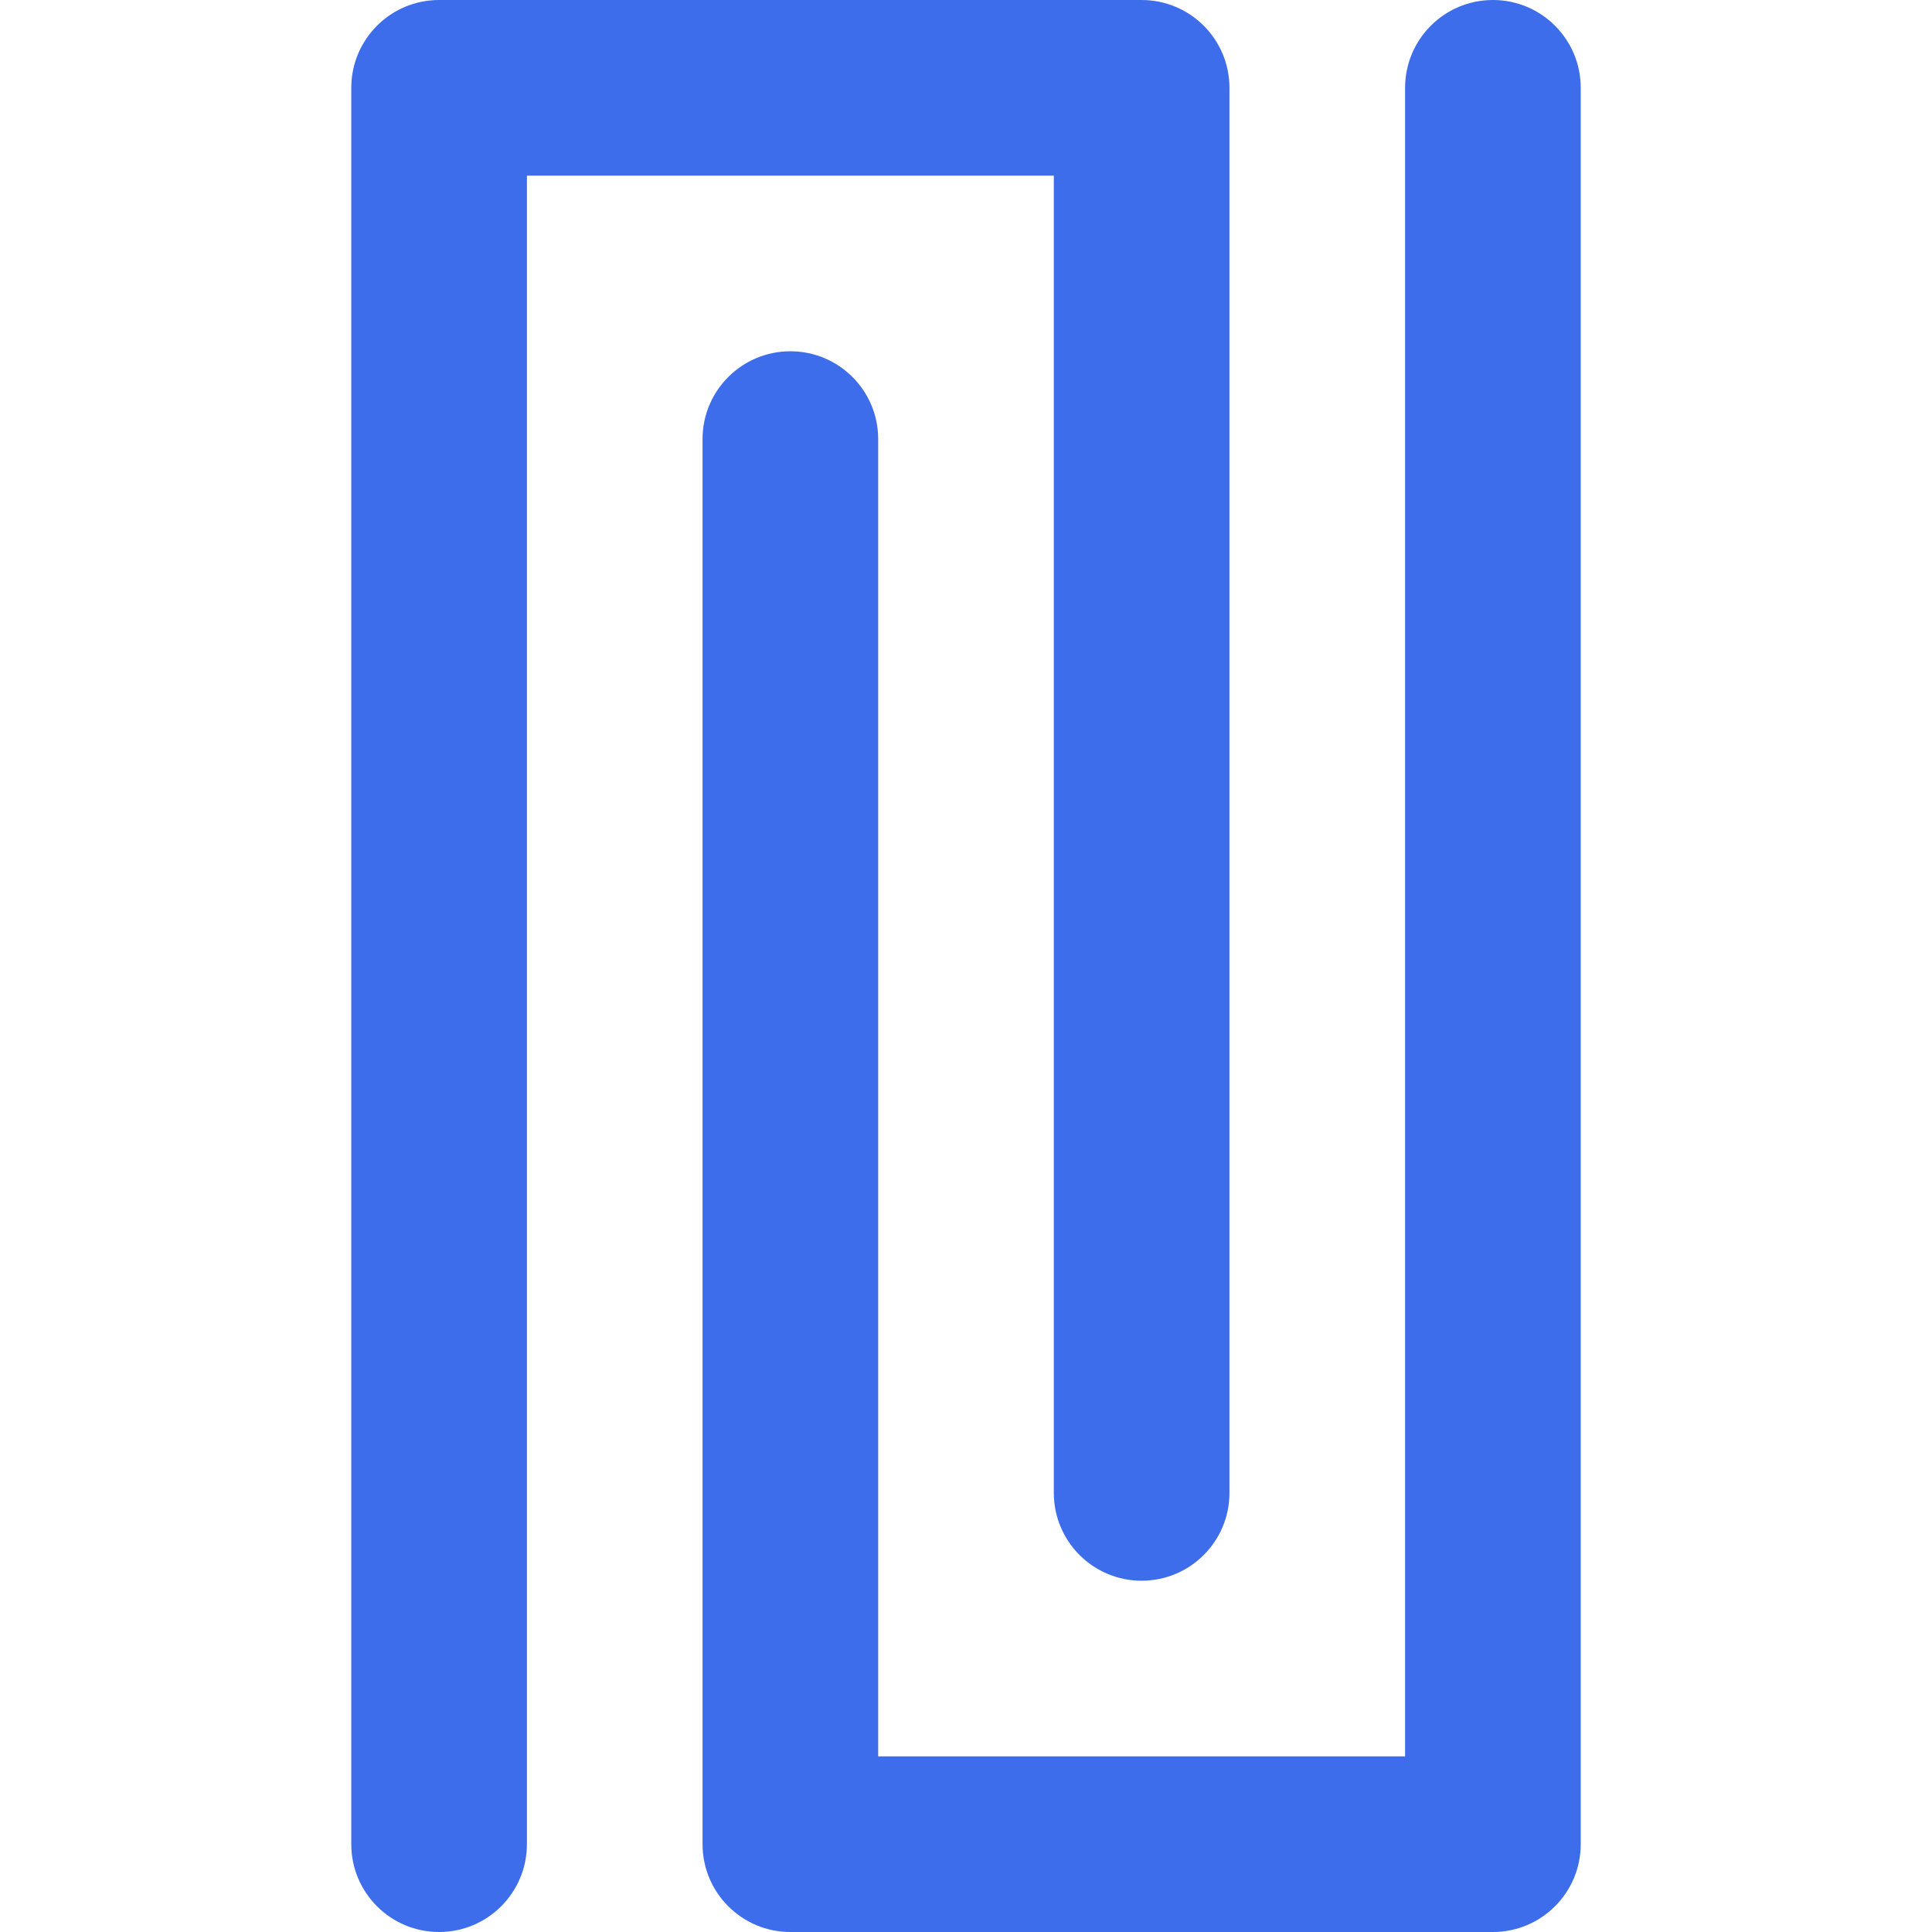
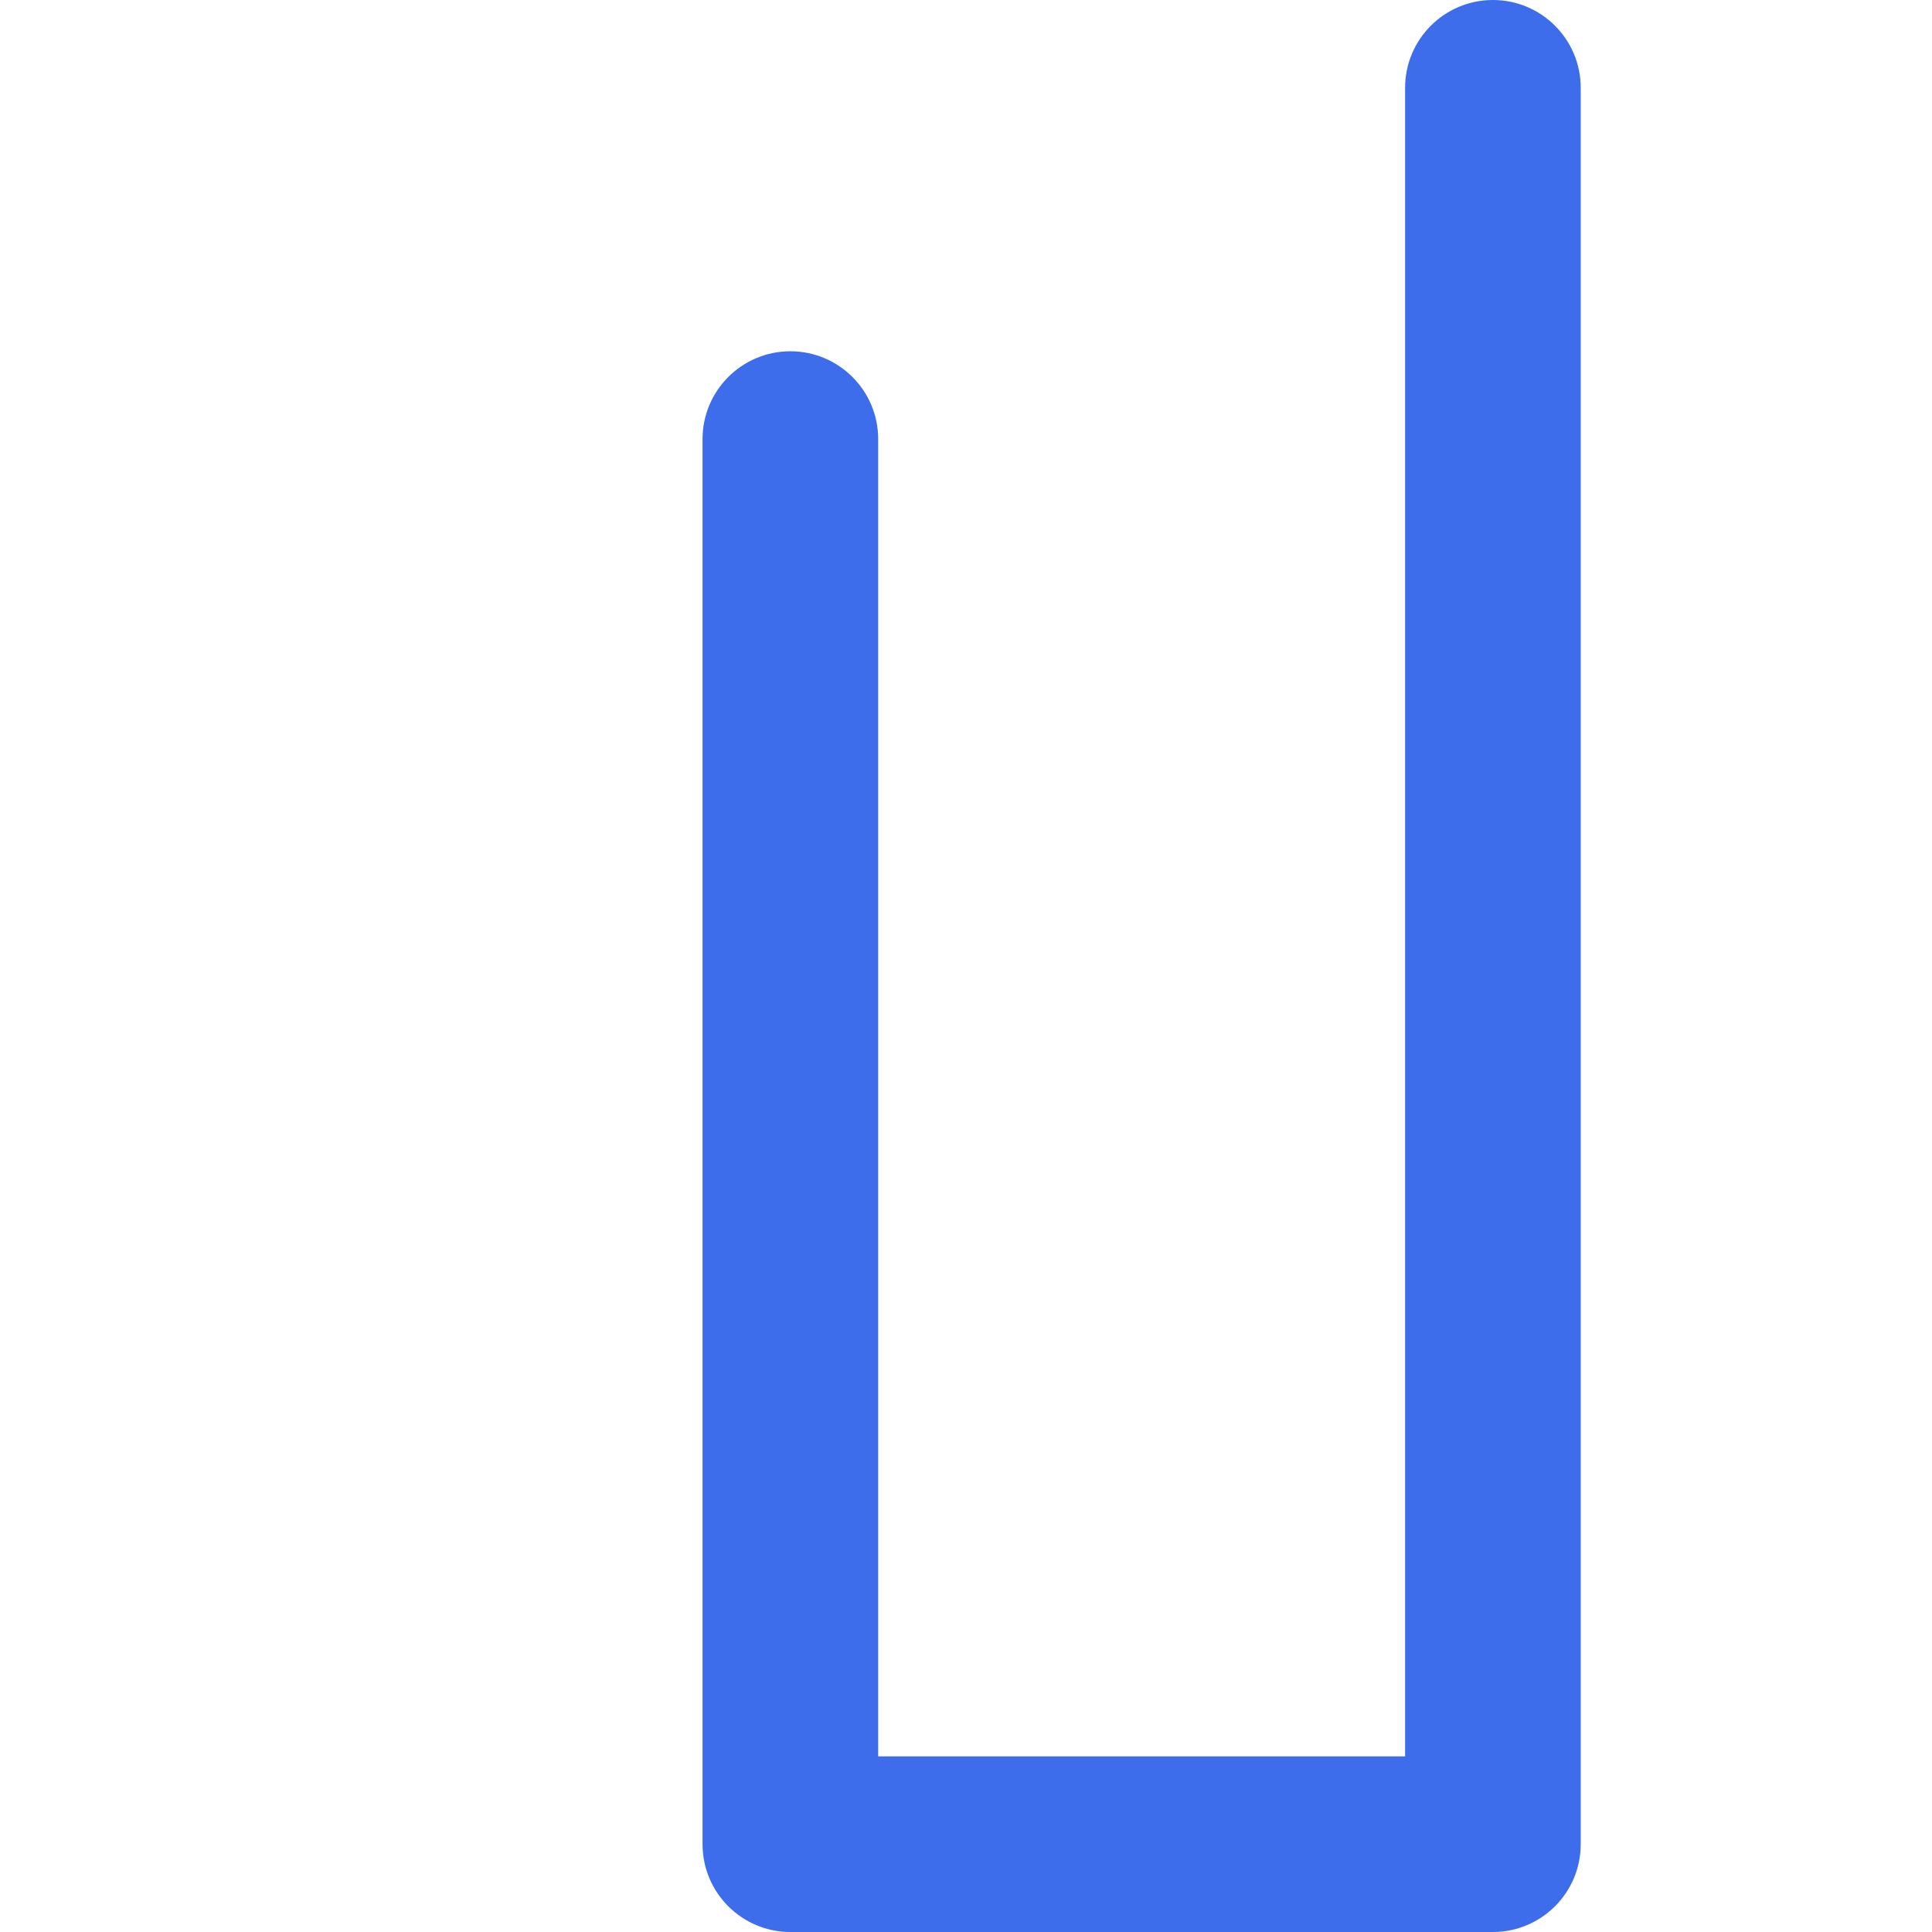
<svg xmlns="http://www.w3.org/2000/svg" height="800px" width="800px" version="1.1" id="Layer_1" viewBox="0 0 512 512" xml:space="preserve">
  <g>
    <path style="fill:#3D6DEB;" d="M395.636,0c-12.853,0-23.273,10.42-23.273,23.273v442.182H232.727V116.364   c0-12.853-10.42-23.273-23.273-23.273c-12.853,0-23.273,10.42-23.273,23.273v372.364c0,12.853,10.42,23.273,23.273,23.273h186.182   c12.853,0,23.273-10.42,23.273-23.273V23.273C418.909,10.42,408.489,0,395.636,0z" />
-     <path style="fill:#3D6DEB;" d="M279.273,395.636c0,12.853,10.42,23.273,23.273,23.273s23.273-10.42,23.273-23.273V23.273   C325.818,10.42,315.398,0,302.545,0H116.364c-12.853,0-23.273,10.42-23.273,23.273v465.455c0,12.853,10.42,23.273,23.273,23.273   s23.273-10.42,23.273-23.273V46.545h139.636V395.636z" />
  </g>
</svg>